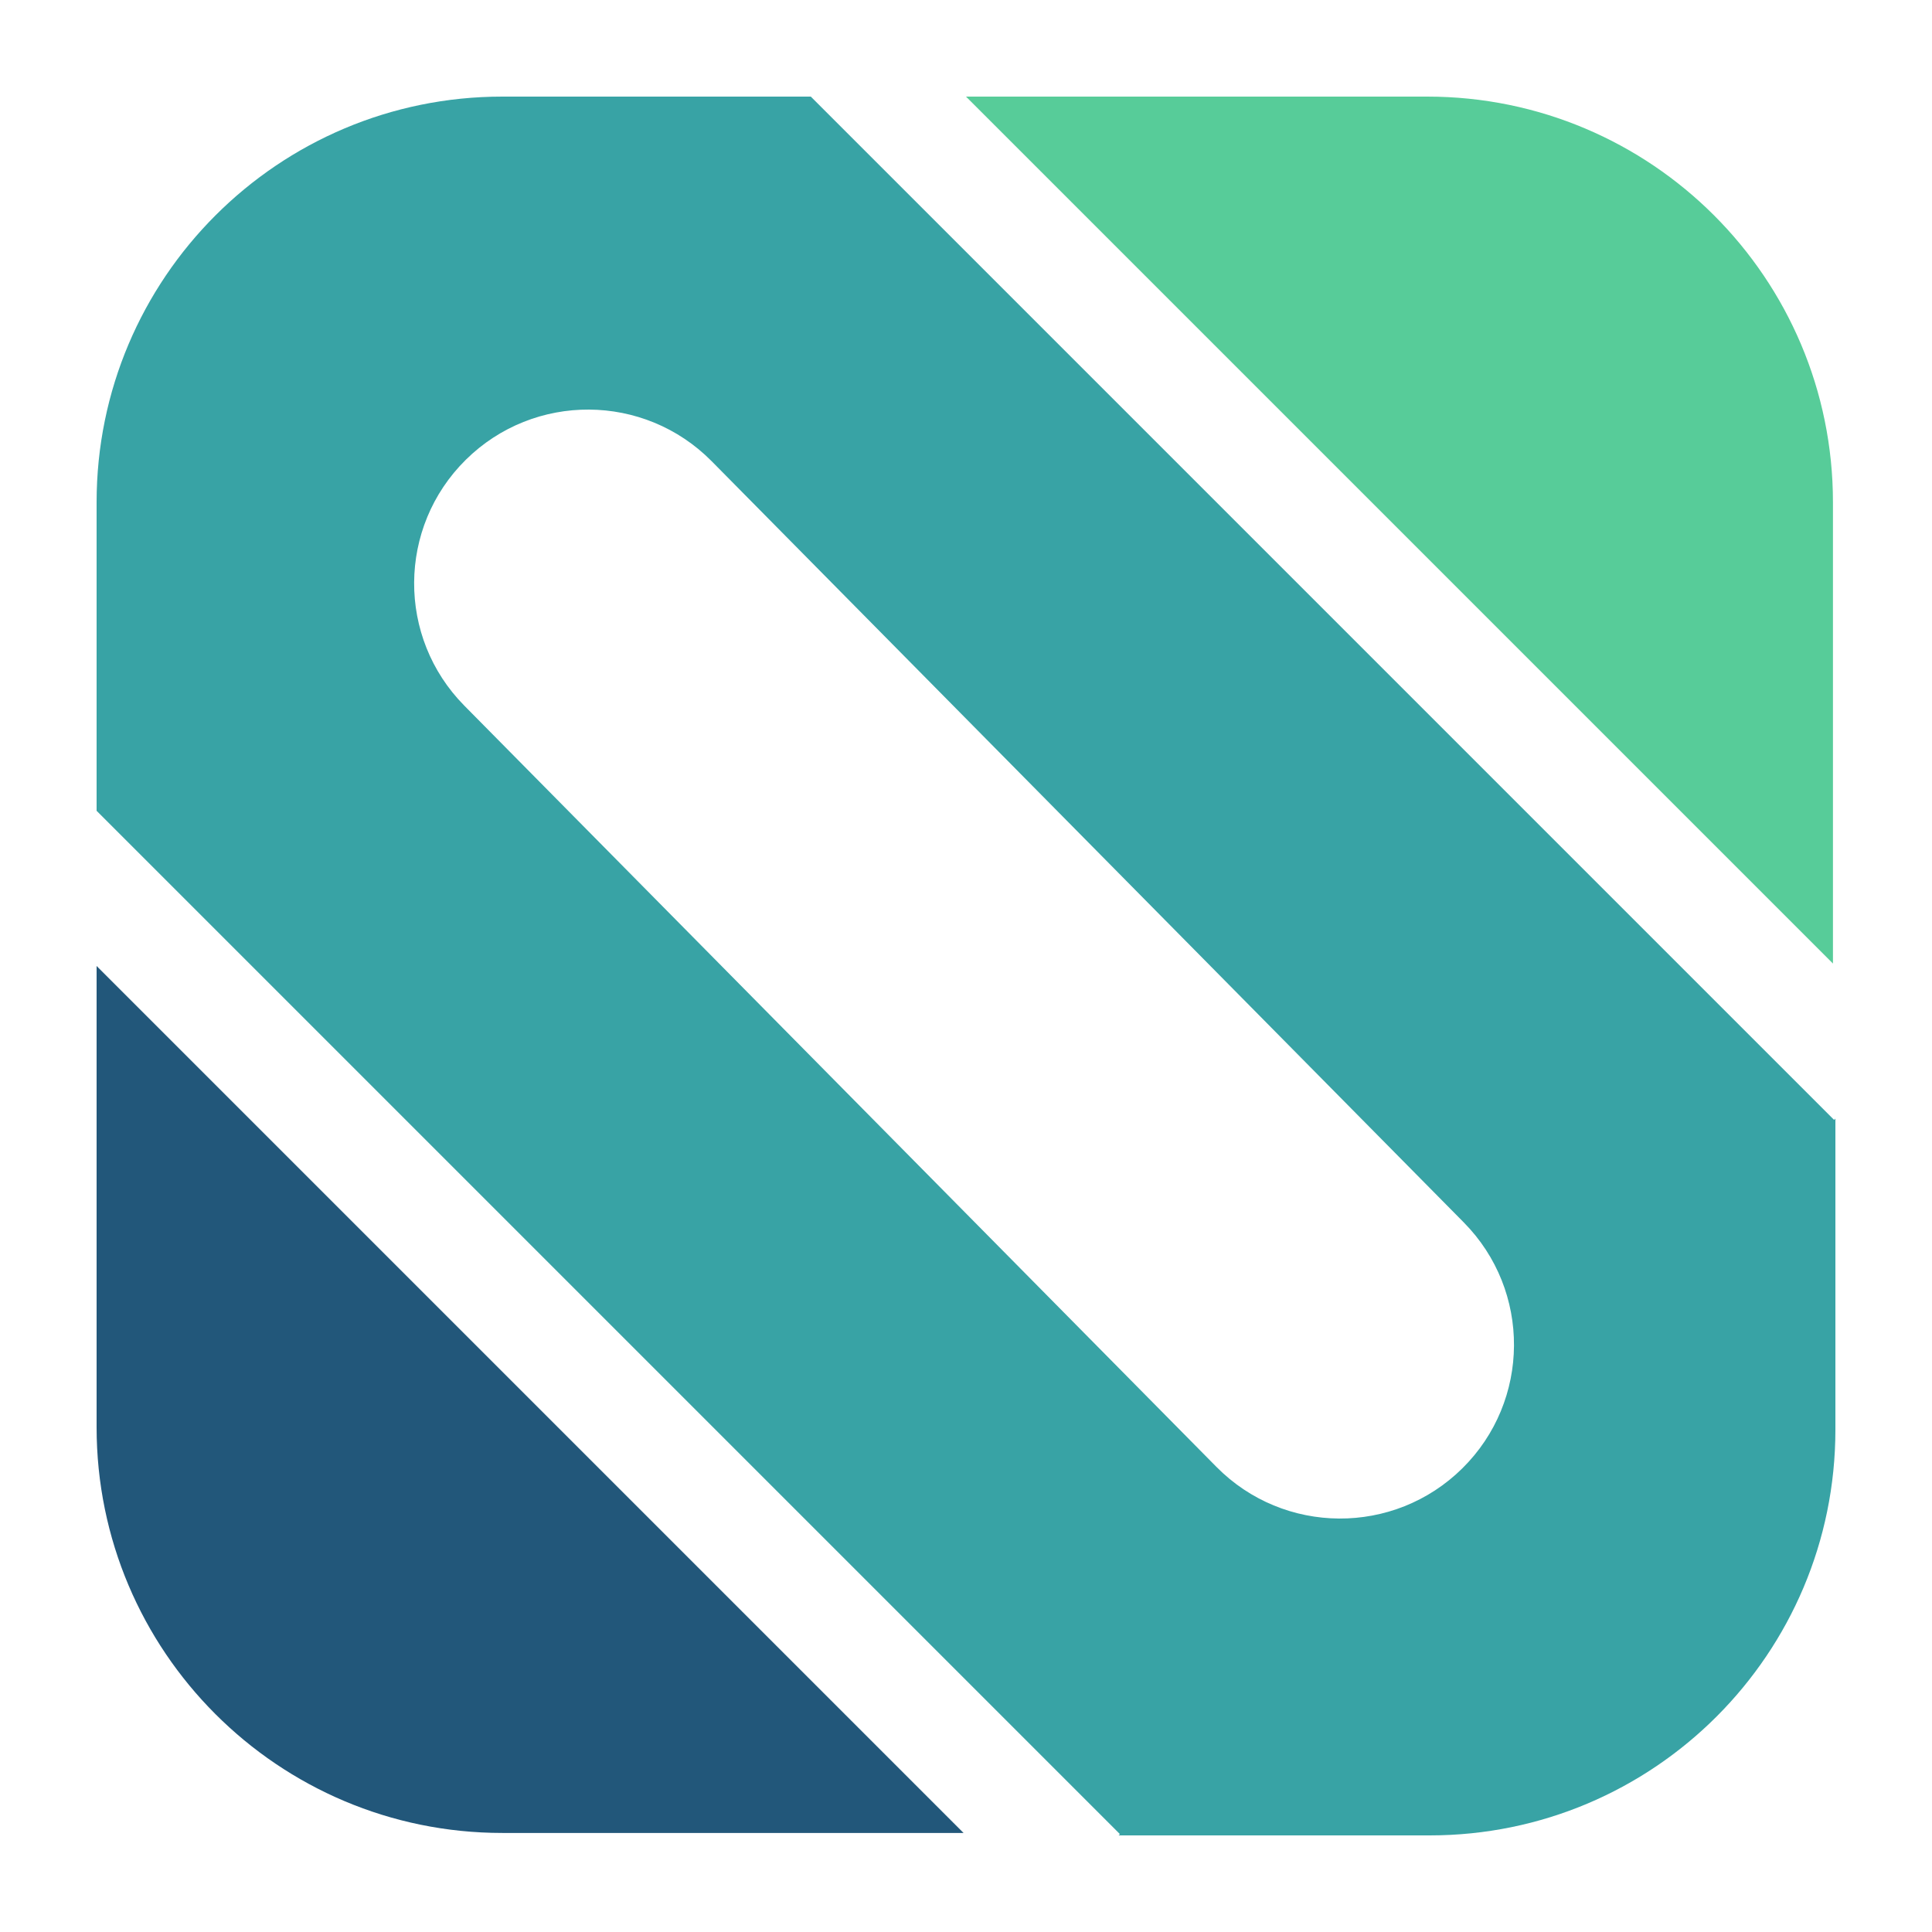
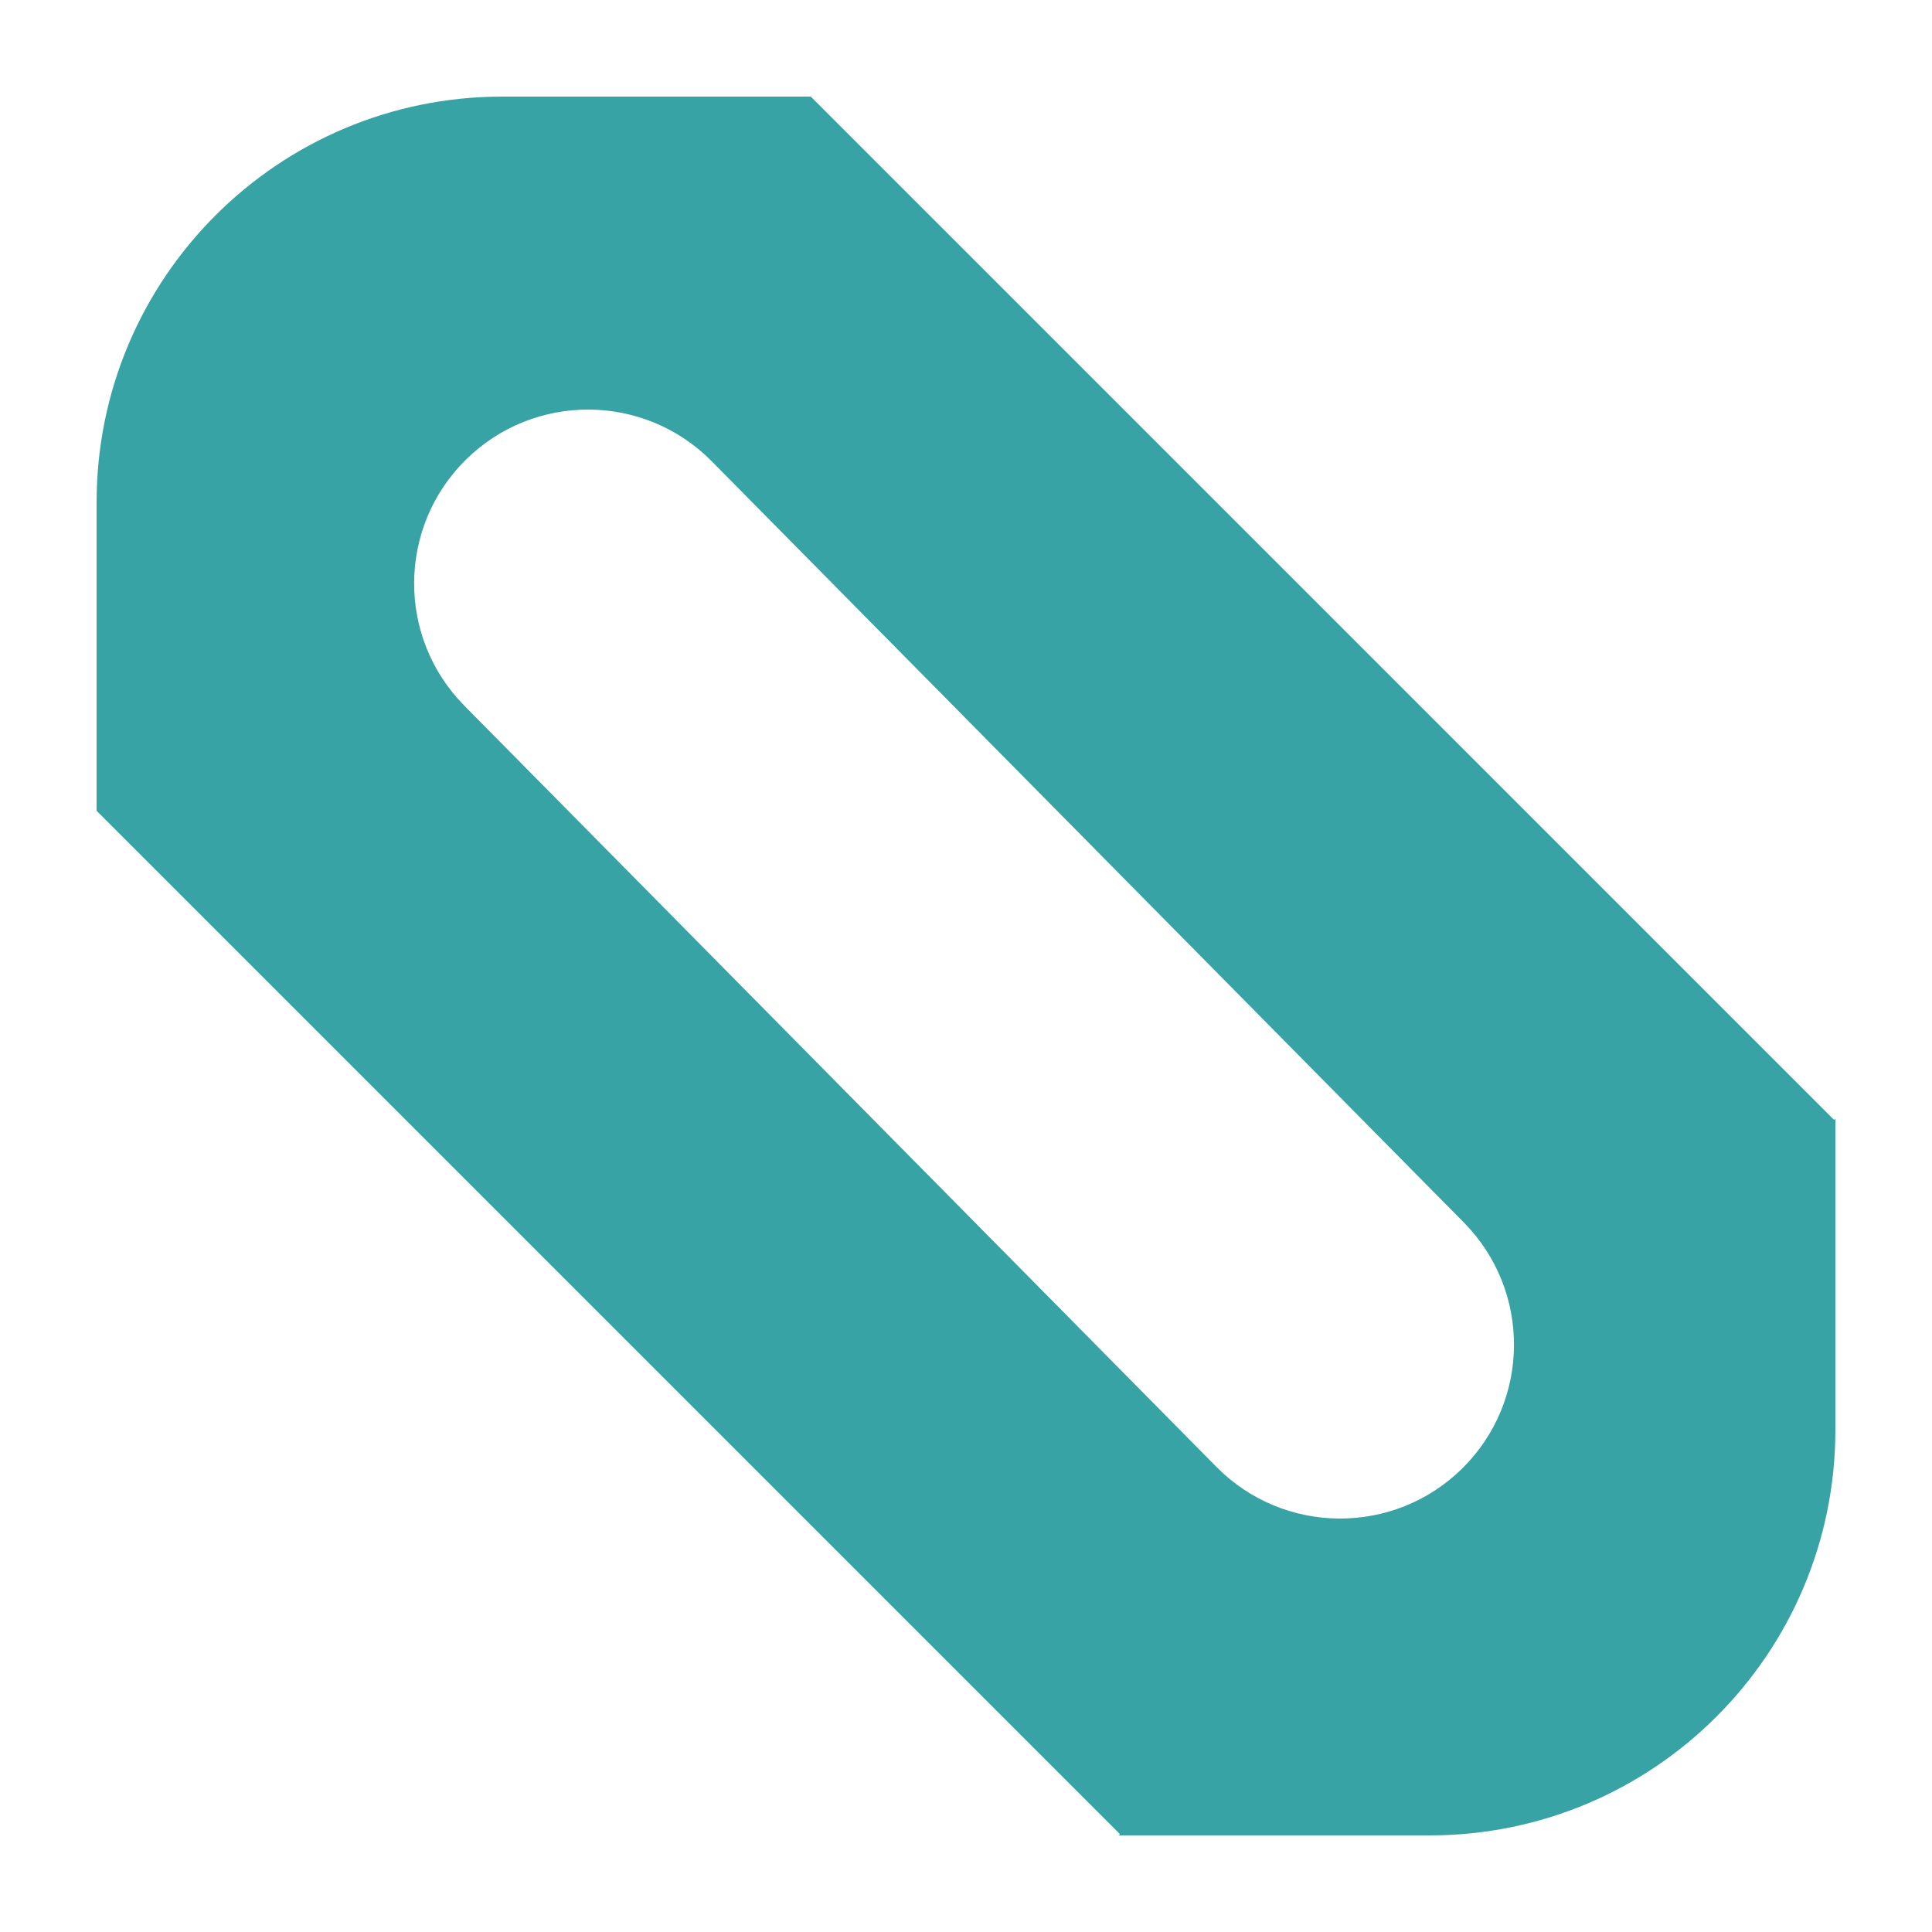
<svg xmlns="http://www.w3.org/2000/svg" version="1.1" width="1000" height="1000">
  <rect width="100%" height="100%" fill="#333333" stroke="none" />
  <style>
    #light-icon {
      display: inline;
    }
    #dark-icon {
      display: none;
    }

    @media (prefers-color-scheme: dark) {
      #light-icon {
        display: none;
      }
      #dark-icon {
        display: inline;
      }
    }
  </style>
  <g id="light-icon">
    <svg version="1.1" width="1000" height="1000">
      <g clip-path="url(#SvgjsClipPath1695)">
        <rect width="1000" height="1000" fill="#ffffff" />
        <g transform="matrix(3,0,0,3,50,50)">
          <svg version="1.1" width="300" height="300">
            <svg width="300" height="300" viewBox="0 0 300 300" fill="none">
              <path d="M299.776 176.554L300 176.33V230C300 268.66 268.66 300 230 300H176.33L176.554 299.776L0 123.223V70C2.57738e-06 31.34 31.34 1.61065e-07 70 0H123.224L299.776 176.554ZM106.126 62.915C94.481 51.129 75.486 51.015 63.7 62.66C51.915 74.305 51.8 93.299 63.445 105.085L193.206 236.417C204.851 248.203 223.847 248.318 235.633 236.673C247.418 225.028 247.532 206.033 235.888 194.247L106.126 62.915Z" fill="#38A3A5" />
-               <path d="M149.578 299.578H70C31.34 299.578 1.61086e-07 268.238 0 229.578V150L149.578 299.578Z" fill="#22577A" />
-               <path d="M150 1.30765e-05L229.578 6.11959e-06C268.238 5.31688e-06 299.578 31.34 299.578 70L299.578 149.578L150 1.30765e-05Z" fill="#57CC99" />
            </svg>
          </svg>
        </g>
      </g>
      <defs>
        <clipPath id="SvgjsClipPath1695">
          <rect width="1000" height="1000" x="0" y="0" rx="0" ry="0" />
        </clipPath>
      </defs>
    </svg>
  </g>
  <g id="dark-icon">
    <svg version="1.1" width="1000" height="1000">
      <g clip-path="url(#SvgjsClipPath1696)">
        <rect width="1000" height="1000" fill="#000000" />
        <g transform="matrix(3,0,0,3,50,50)">
          <svg version="1.1" width="300" height="300">
            <svg width="300" height="300" viewBox="0 0 300 300" fill="none">
-               <path d="M299.776 176.554L300 176.33V230C300 268.66 268.66 300 230 300H176.33L176.554 299.776L0 123.223V70C2.57738e-06 31.34 31.34 1.61065e-07 70 0H123.224L299.776 176.554ZM106.126 62.915C94.481 51.129 75.486 51.015 63.7 62.66C51.915 74.305 51.8 93.299 63.445 105.085L193.206 236.417C204.851 248.203 223.847 248.318 235.633 236.673C247.418 225.028 247.532 206.033 235.888 194.247L106.126 62.915Z" fill="#38A3A5" />
-               <path d="M149.578 299.578H70C31.34 299.578 1.61086e-07 268.238 0 229.578V150L149.578 299.578Z" fill="#22577A" />
              <path d="M150 1.30765e-05L229.578 6.11959e-06C268.238 5.31688e-06 299.578 31.34 299.578 70L299.578 149.578L150 1.30765e-05Z" fill="#57CC99" />
            </svg>
          </svg>
        </g>
      </g>
      <defs>
        <clipPath id="SvgjsClipPath1696">
-           <rect width="1000" height="1000" x="0" y="0" rx="0" ry="0" />
-         </clipPath>
+           </clipPath>
      </defs>
    </svg>
  </g>
</svg>